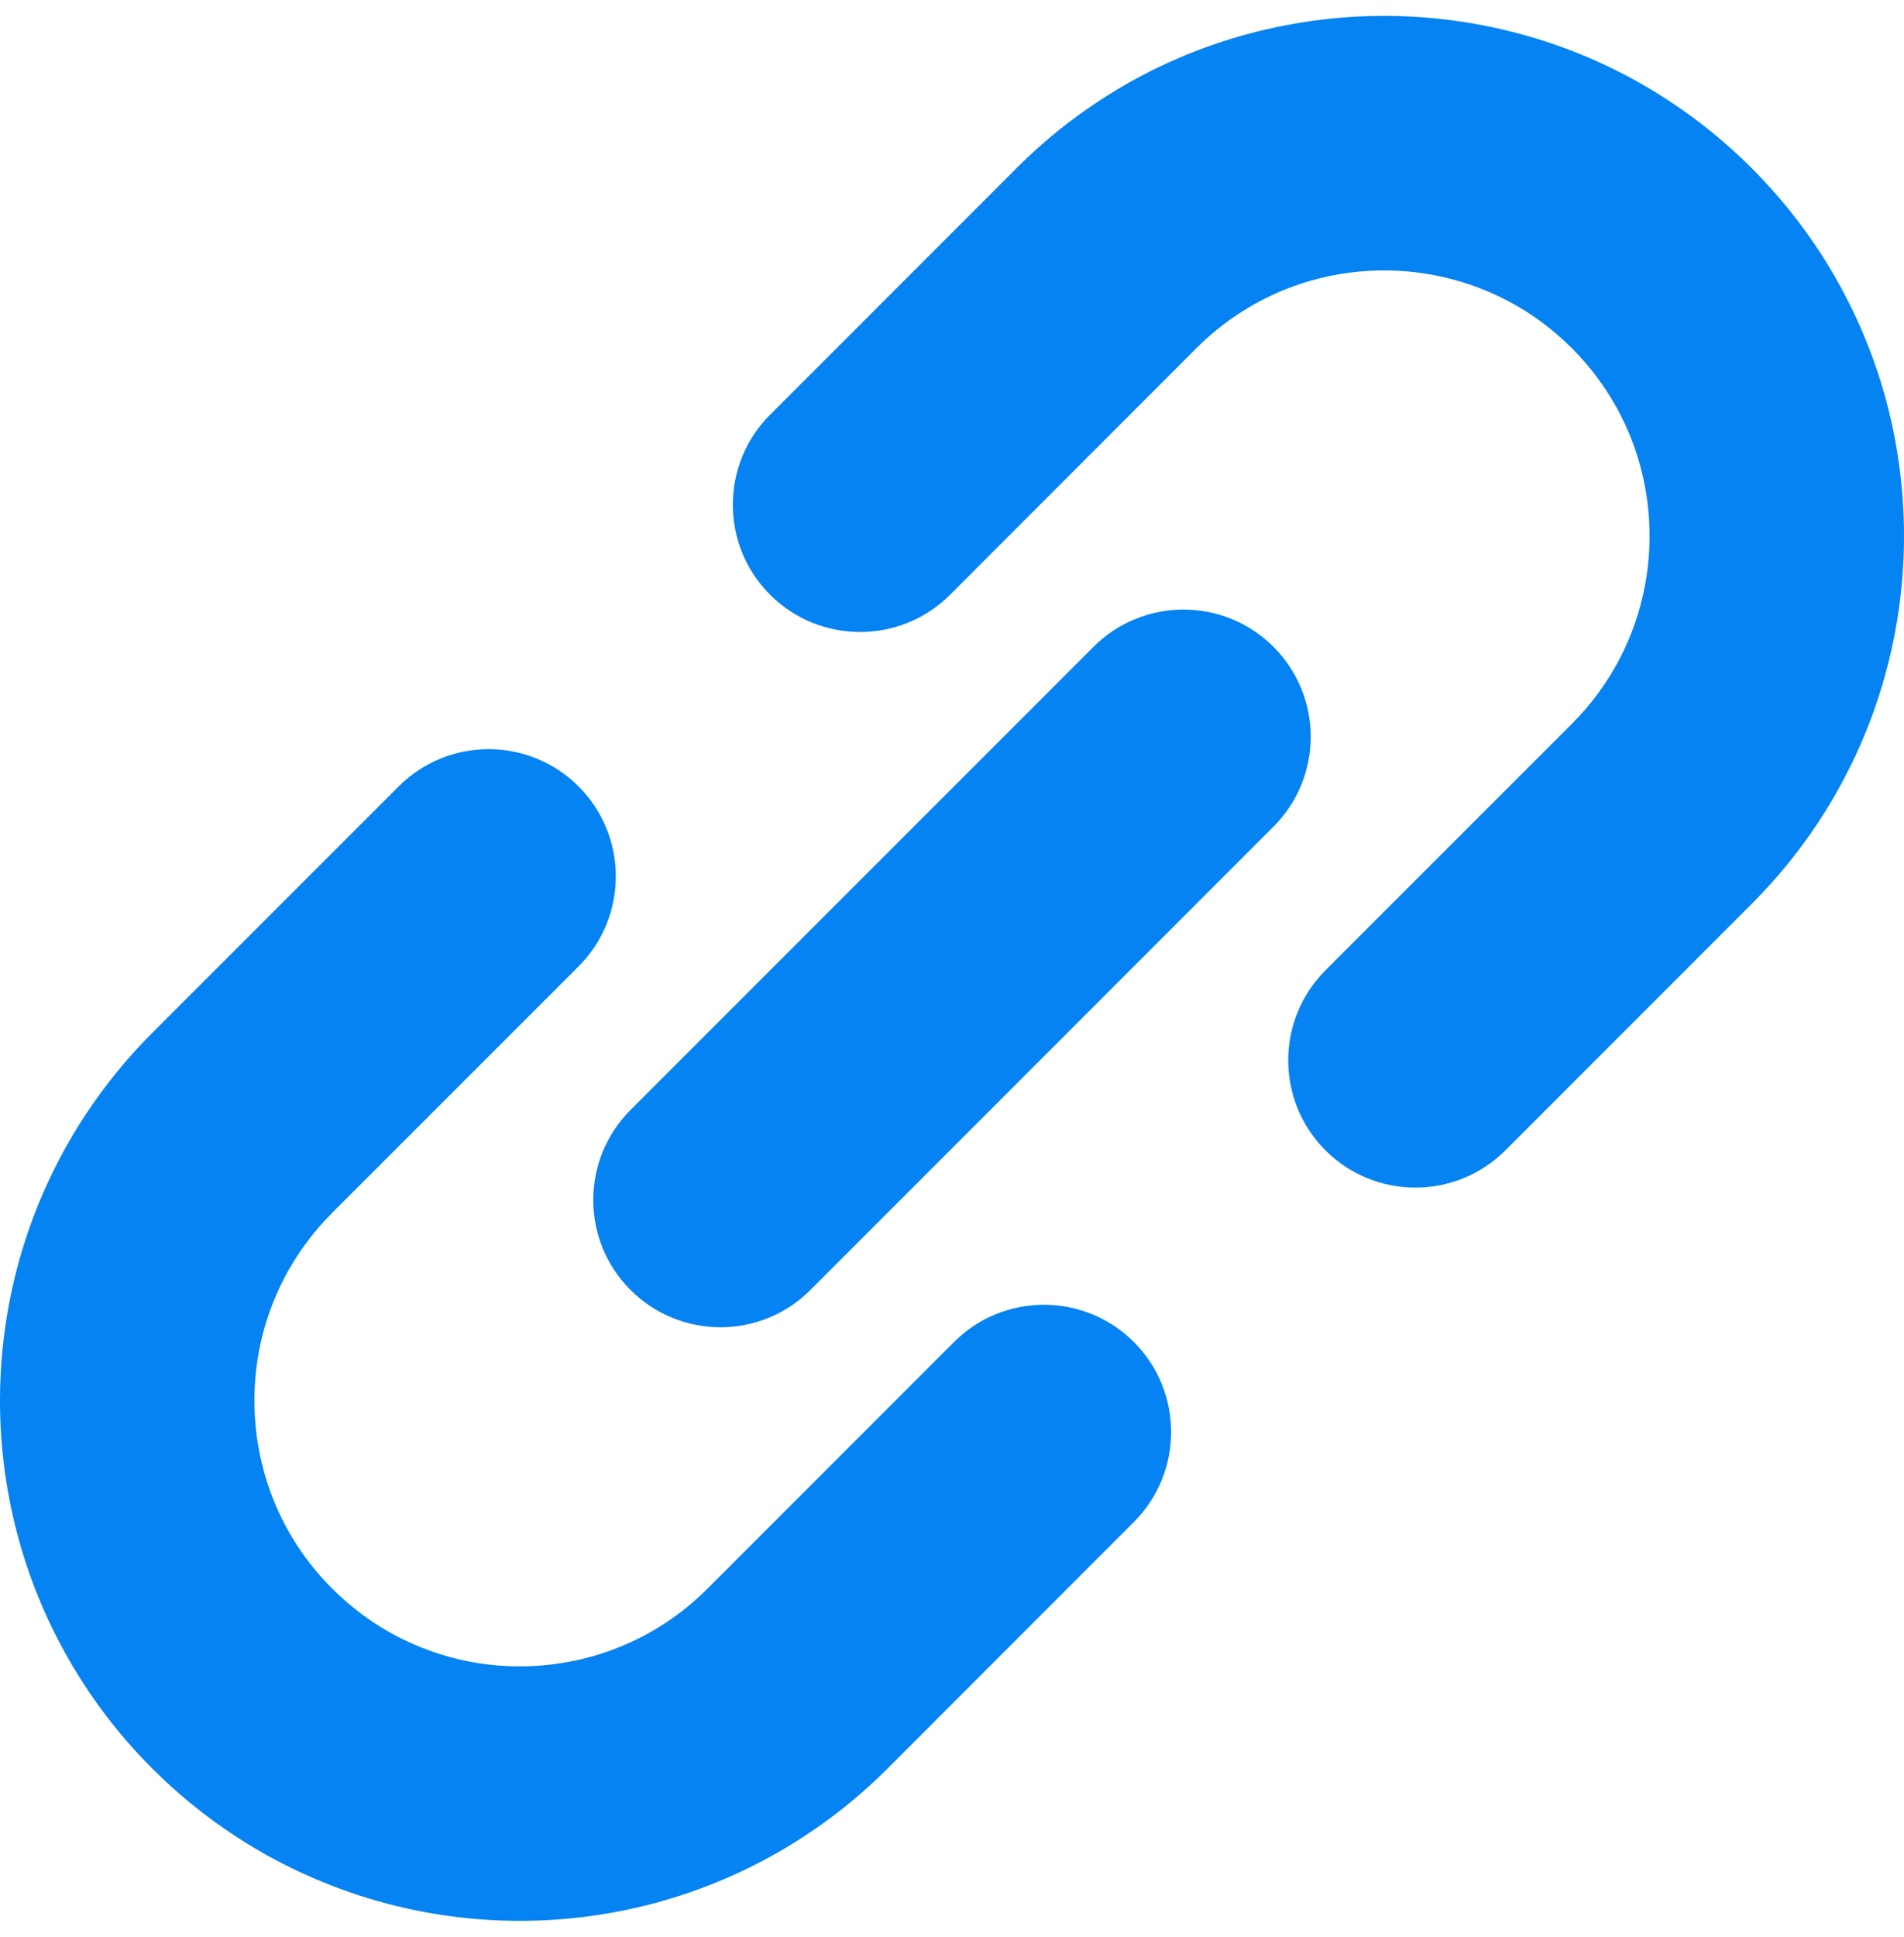
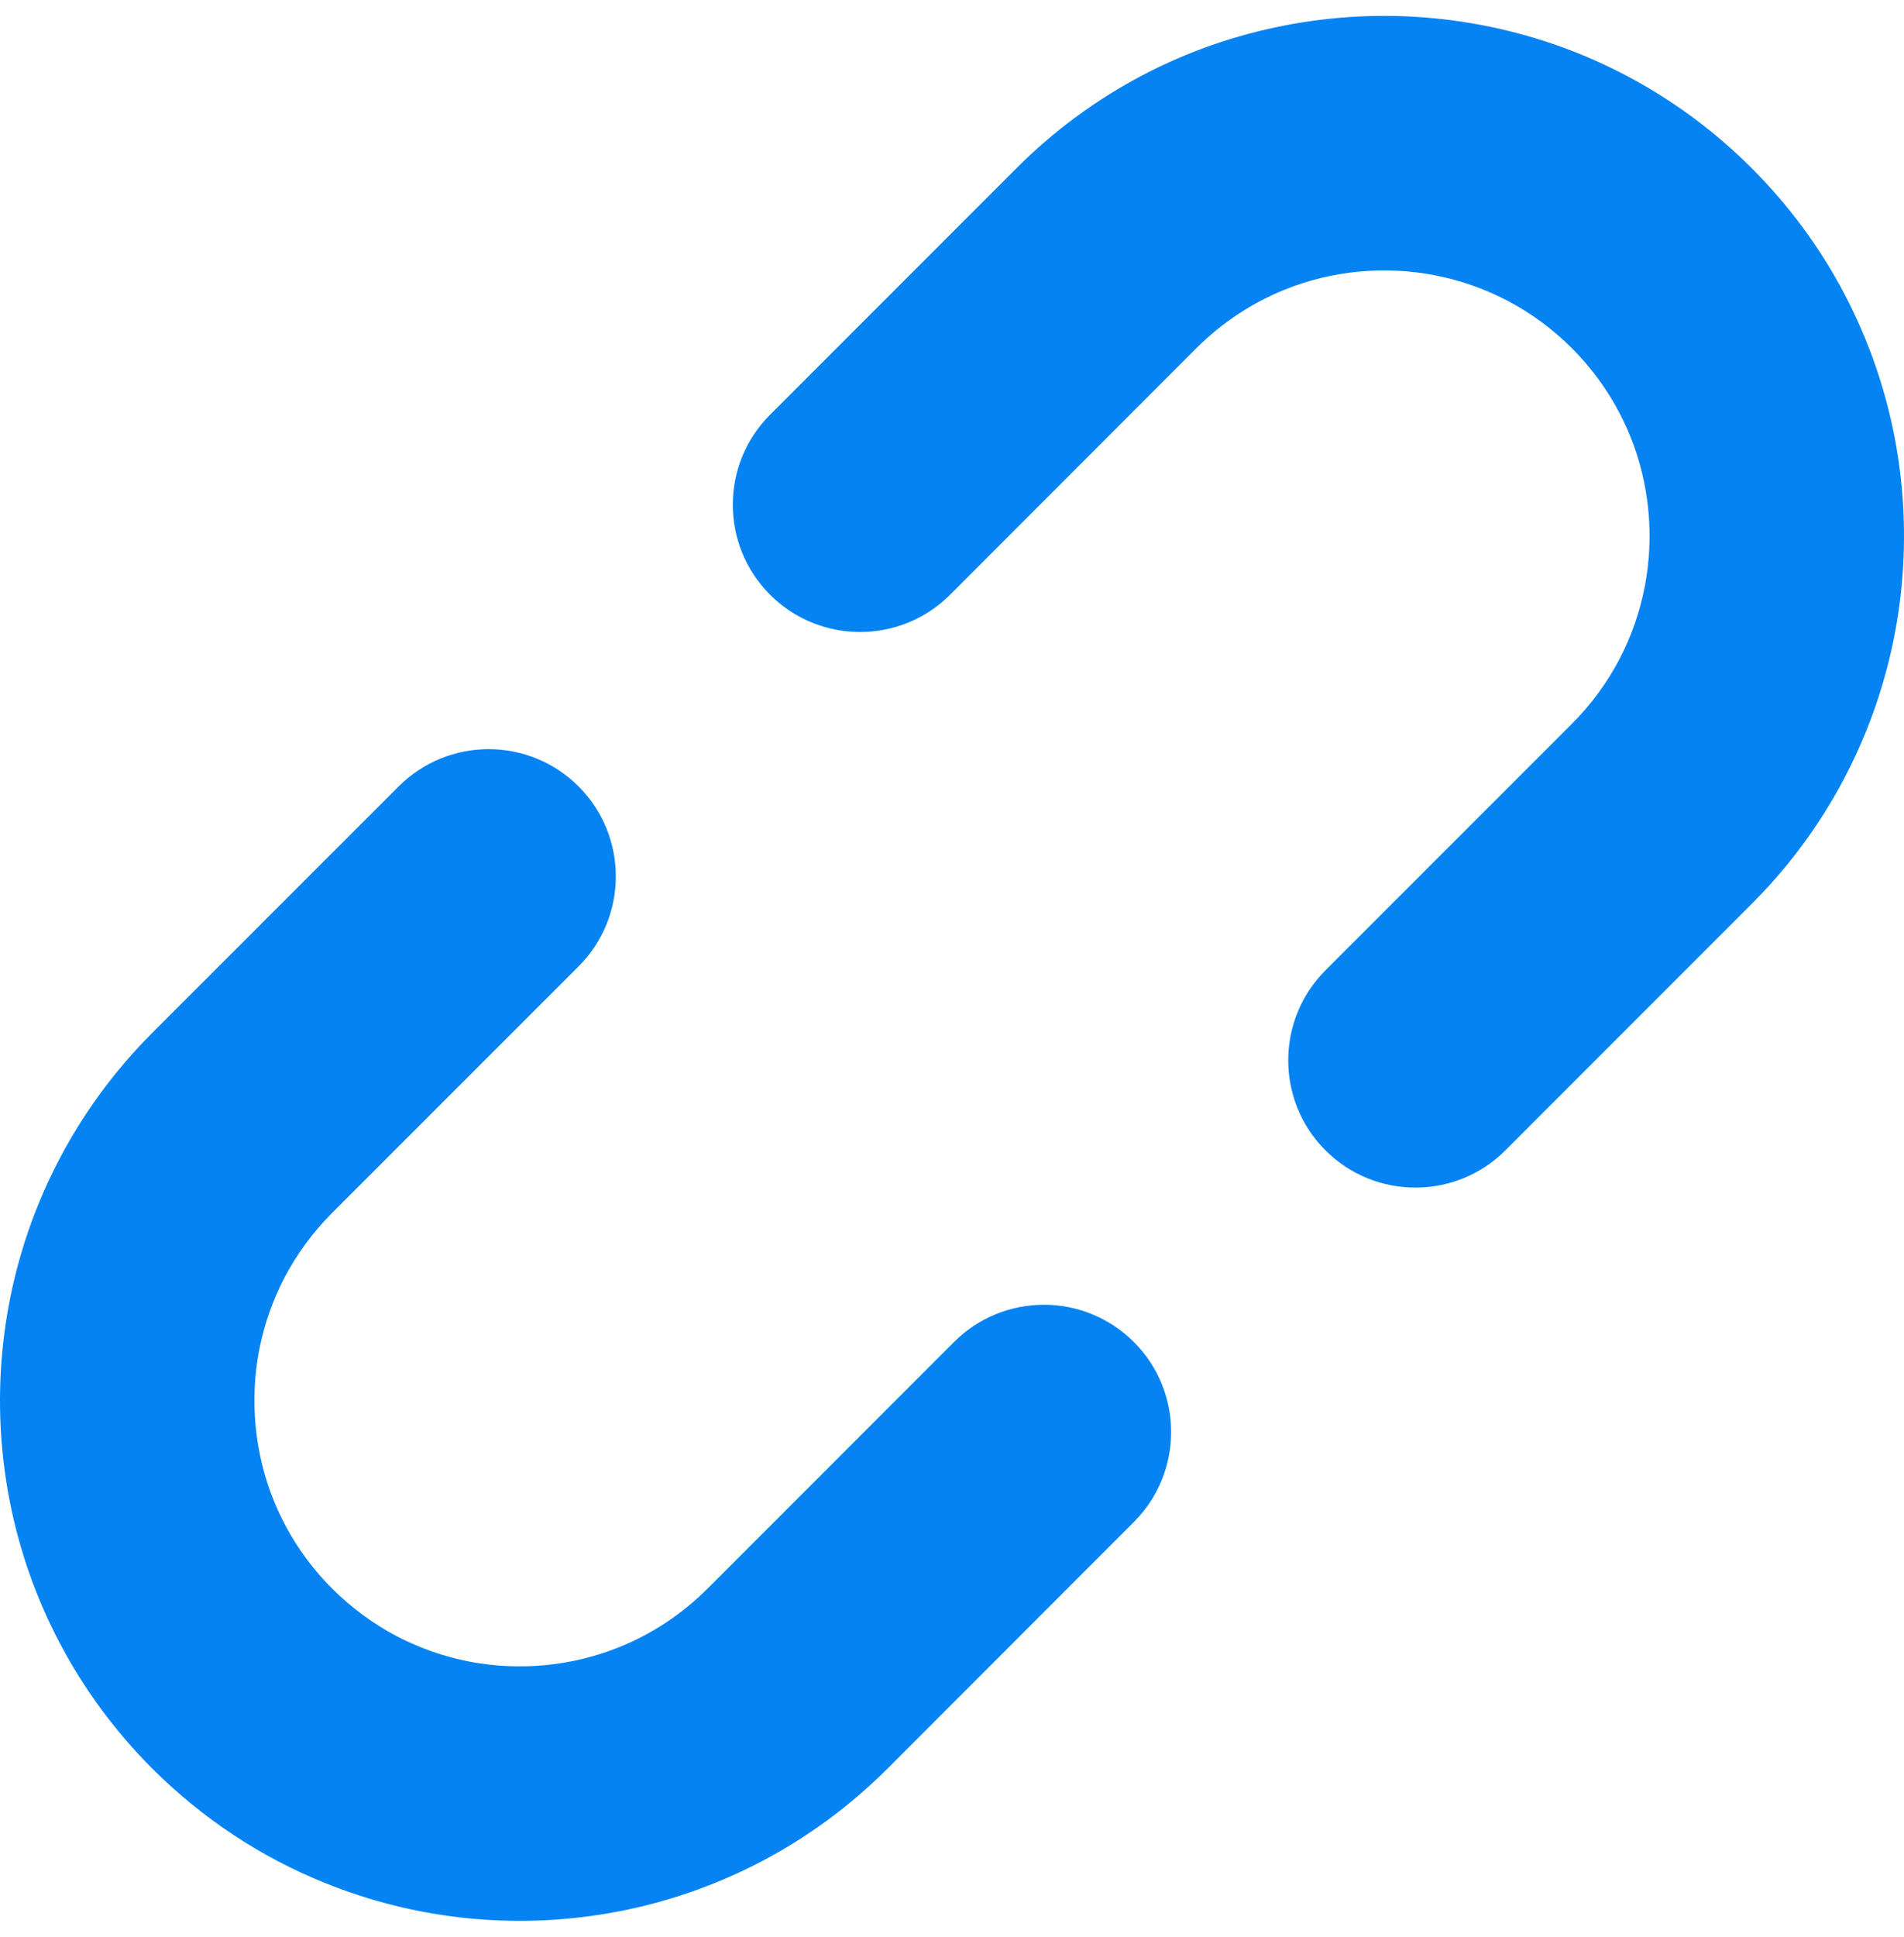
<svg xmlns="http://www.w3.org/2000/svg" width="60" height="61" viewBox="0 0 60 61" fill="none">
  <g clip-path="url(#clip0_38_63)">
    <path d="M59.701 13.757C59.402 12.208 58.875 10.694 58.124 9.262C57.375 7.832 56.395 6.492 55.202 5.298C53.612 3.707 51.756 2.5 49.78 1.698C46.816 0.501 43.589 0.2 40.491 0.801C38.942 1.101 37.426 1.621 35.996 2.374C34.569 3.126 33.225 4.102 32.032 5.298L24.268 13.062C22.701 14.625 22.701 17.169 24.268 18.733C25.835 20.296 28.373 20.296 29.939 18.733L37.702 10.965C38.526 10.145 39.462 9.539 40.467 9.129C41.972 8.519 43.635 8.363 45.219 8.671C46.01 8.825 46.781 9.092 47.508 9.473C48.233 9.854 48.914 10.348 49.533 10.965C50.357 11.795 50.961 12.729 51.371 13.732C51.981 15.237 52.136 16.901 51.829 18.483C51.675 19.276 51.408 20.047 51.029 20.77C50.644 21.499 50.152 22.18 49.533 22.799L41.769 30.561C40.204 32.127 40.204 34.668 41.769 36.232C43.335 37.796 45.873 37.796 47.438 36.232L55.202 28.467C56.795 26.877 58 25.02 58.8 23.045C60.001 20.08 60.299 16.854 59.701 13.757Z" fill="#0583F2" />
    <path d="M30.063 42.269L22.298 50.034C21.472 50.857 20.536 51.463 19.533 51.871C18.028 52.483 16.363 52.638 14.781 52.332C13.988 52.177 13.219 51.908 12.492 51.529C11.767 51.146 11.086 50.65 10.467 50.035C9.643 49.207 9.037 48.273 8.629 47.268C8.019 45.765 7.864 44.1 8.169 42.514C8.323 41.723 8.592 40.953 8.971 40.227C9.356 39.502 9.848 38.821 10.467 38.2L18.233 30.437C19.797 28.873 19.797 26.333 18.233 24.77C16.666 23.204 14.128 23.204 12.562 24.77L4.798 32.531C3.205 34.124 2.001 35.977 1.198 37.957C-0.001 40.918 -0.299 44.15 0.299 47.24C0.598 48.789 1.123 50.306 1.876 51.736C2.627 53.166 3.604 54.51 4.798 55.702C6.391 57.293 8.244 58.501 10.22 59.298C13.183 60.501 16.413 60.799 19.507 60.2C21.058 59.9 22.572 59.375 24.001 58.624C25.431 57.875 26.775 56.895 27.969 55.702L35.732 47.936C37.296 46.372 37.296 43.833 35.732 42.269C34.165 40.703 31.627 40.703 30.063 42.269Z" fill="#0583F2" />
-     <path d="M40.129 20.371C38.565 18.808 36.025 18.808 34.46 20.371L19.868 34.961C18.304 36.527 18.304 39.065 19.868 40.628C21.435 42.196 23.975 42.196 25.539 40.628L40.129 26.038C41.696 24.473 41.696 21.937 40.129 20.371Z" fill="#0583F2" />
  </g>
  <defs>
    <clipPath id="clip0_38_63">
      <rect width="60" height="60" fill="white" transform="translate(0 0.5)" />
    </clipPath>
  </defs>
</svg>